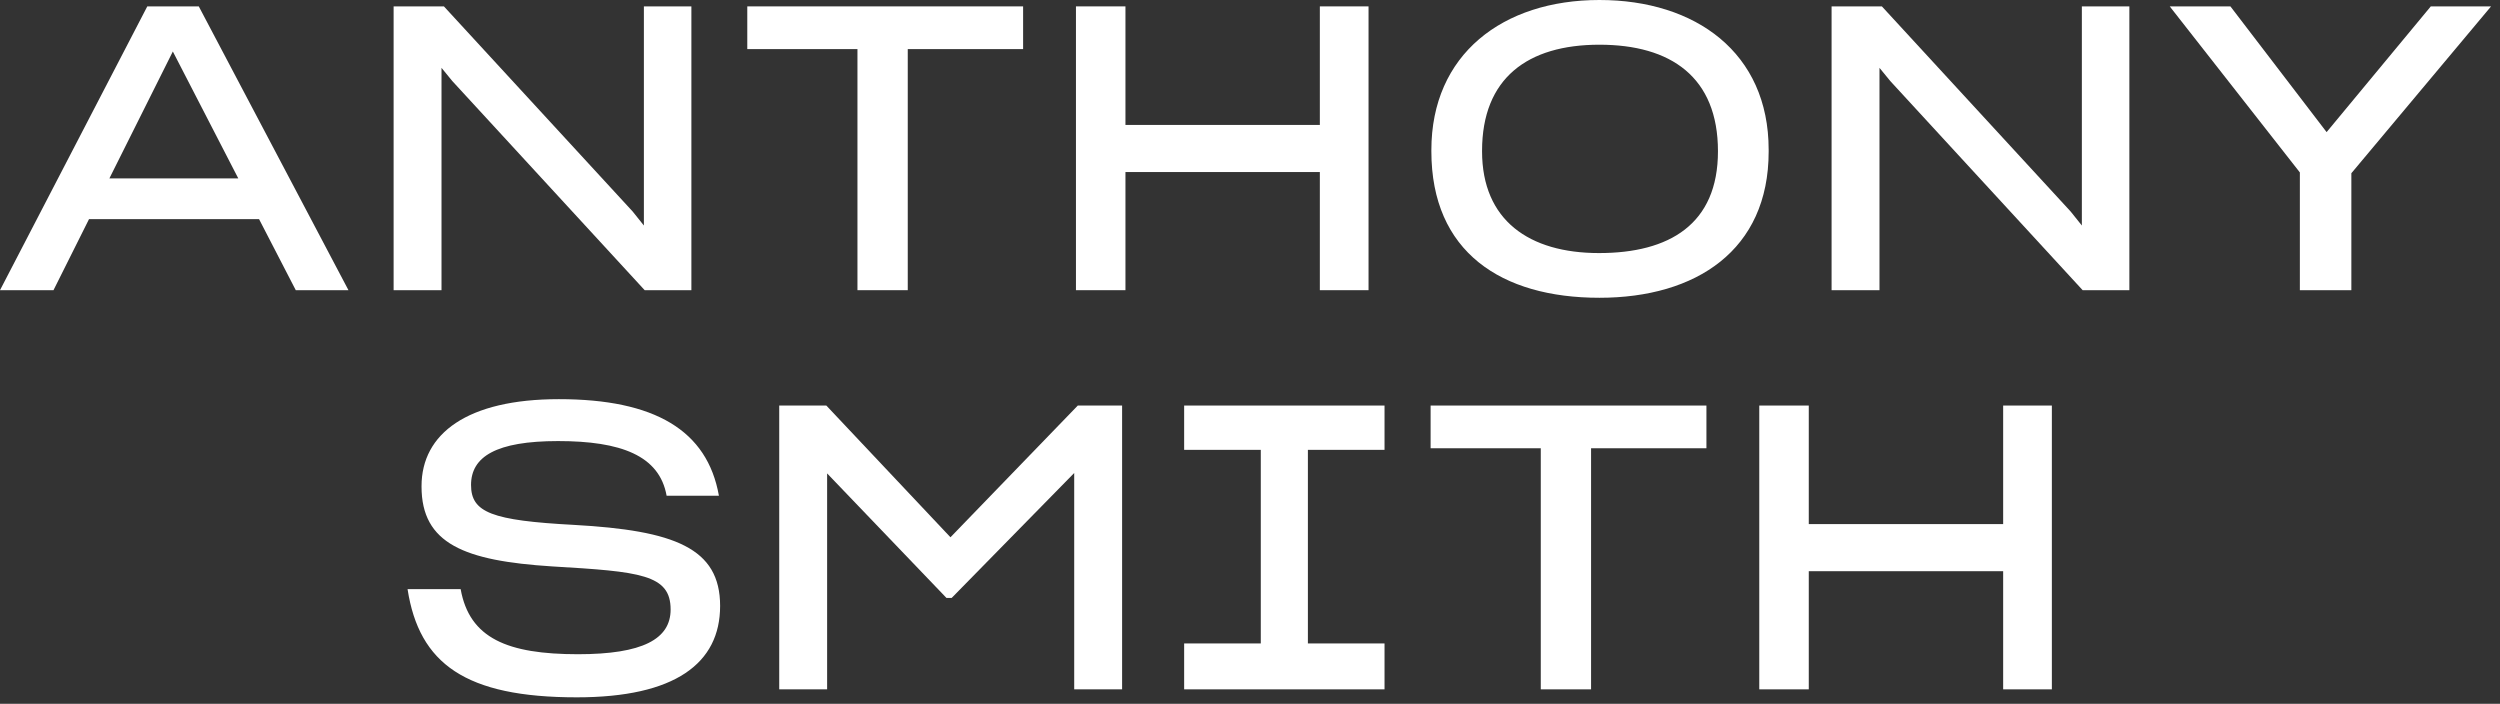
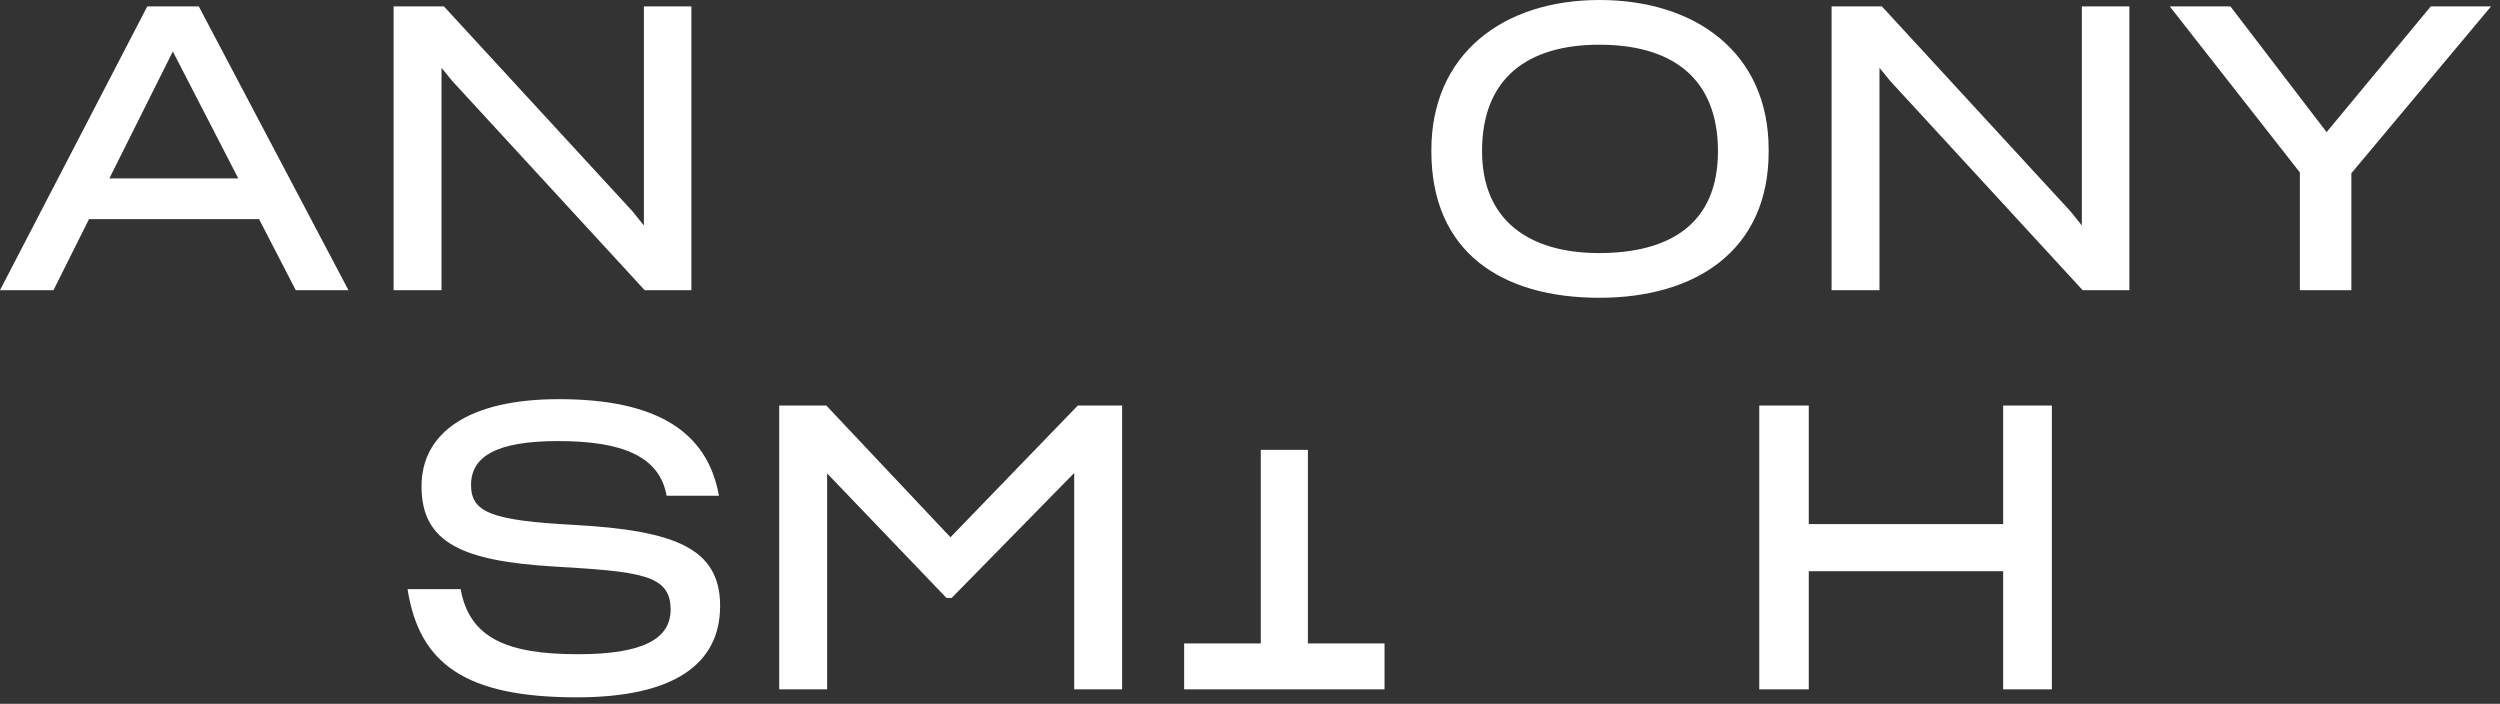
<svg xmlns="http://www.w3.org/2000/svg" width="238" height="67" viewBox="0 0 238 67" fill="none">
  <rect x="0" y="0" width="238" height="67" fill="#333333" stroke="none" />
  <path d="M167.483 38.608H172.195V49.894H190.701V38.608H195.337V65.626H190.701V54.378H172.195V65.626H167.483V38.608Z" fill="white" />
-   <path d="M146.682 65.626V42.674H136.194V38.608H162.452V42.674H151.47V65.626H146.682Z" fill="white" />
-   <path d="M112.731 61.256H120.027V42.826H112.731V38.608H131.807V42.826H124.511V61.256H131.807V65.626H112.731V61.256Z" fill="white" />
+   <path d="M112.731 61.256H120.027V42.826H112.731H131.807V42.826H124.511V61.256H131.807V65.626H112.731V61.256Z" fill="white" />
  <path d="M74.182 65.626V38.608H78.666L90.484 51.148L102.606 38.608H106.824V65.626H102.264V45.03L90.598 56.924H90.104L78.742 45.068V65.626H74.182Z" fill="white" />
  <path d="M54.913 66.386C44.31 66.386 39.903 63.194 38.8 56.088H43.855C44.691 60.762 48.3 62.282 55.026 62.282C61.182 62.282 63.843 60.838 63.843 58.026C63.843 54.682 60.955 54.416 52.556 53.922C44.197 53.39 40.13 51.756 40.13 46.322V46.284C40.13 41.268 44.501 38 53.203 38C62.322 38 67.338 40.964 68.441 47.196H63.462C62.779 43.358 59.093 41.99 53.127 41.99C47.236 41.99 44.843 43.472 44.843 46.17C44.843 48.792 46.819 49.552 54.647 49.97C64.222 50.502 68.555 52.174 68.555 57.684C68.555 63.156 64.26 66.386 54.913 66.386Z" fill="white" />
  <path d="M218.947 27.626V16.416L206.559 0.608H212.335L221.493 12.578L231.411 0.608H237.149L223.849 16.492V27.626H218.947Z" fill="white" />
  <path d="M174.367 27.626V0.608H179.155L197.129 20.14L198.193 21.47V0.608H202.715V27.626H198.269L179.953 7.714L178.927 6.46V27.626H174.367Z" fill="white" />
  <path d="M152.264 28.348C142.916 28.348 136.266 23.978 136.266 14.402V14.288C136.266 5.168 143.068 0 152.264 0C161.422 0 168.376 5.016 168.376 14.25V14.44C168.376 23.826 161.46 28.348 152.264 28.348ZM152.226 24.092C158.914 24.092 163.55 21.356 163.55 14.402C163.55 7.334 159.066 4.256 152.264 4.256C145.424 4.256 141.092 7.448 141.092 14.364V14.402C141.092 20.976 145.576 24.092 152.226 24.092Z" fill="white" />
-   <path d="M102.431 0.608H107.143V11.894H125.649V0.608H130.285V27.626H125.649V16.378H107.143V27.626H102.431V0.608Z" fill="white" />
-   <path d="M81.63 27.626V4.674H71.142V0.608H97.4V4.674H86.418V27.626H81.63Z" fill="white" />
  <path d="M37.472 27.626V0.608H42.26L60.234 20.14L61.298 21.47V0.608H65.82V27.626H61.374L43.058 7.714L42.032 6.46V27.626H37.472Z" fill="white" />
  <path d="M0 27.626L14.022 0.608H18.924L33.174 27.626H28.158L24.662 20.862H8.474L5.092 27.626H0ZM10.412 16.986H22.686L16.454 4.902L10.412 16.986Z" fill="white" />
</svg>